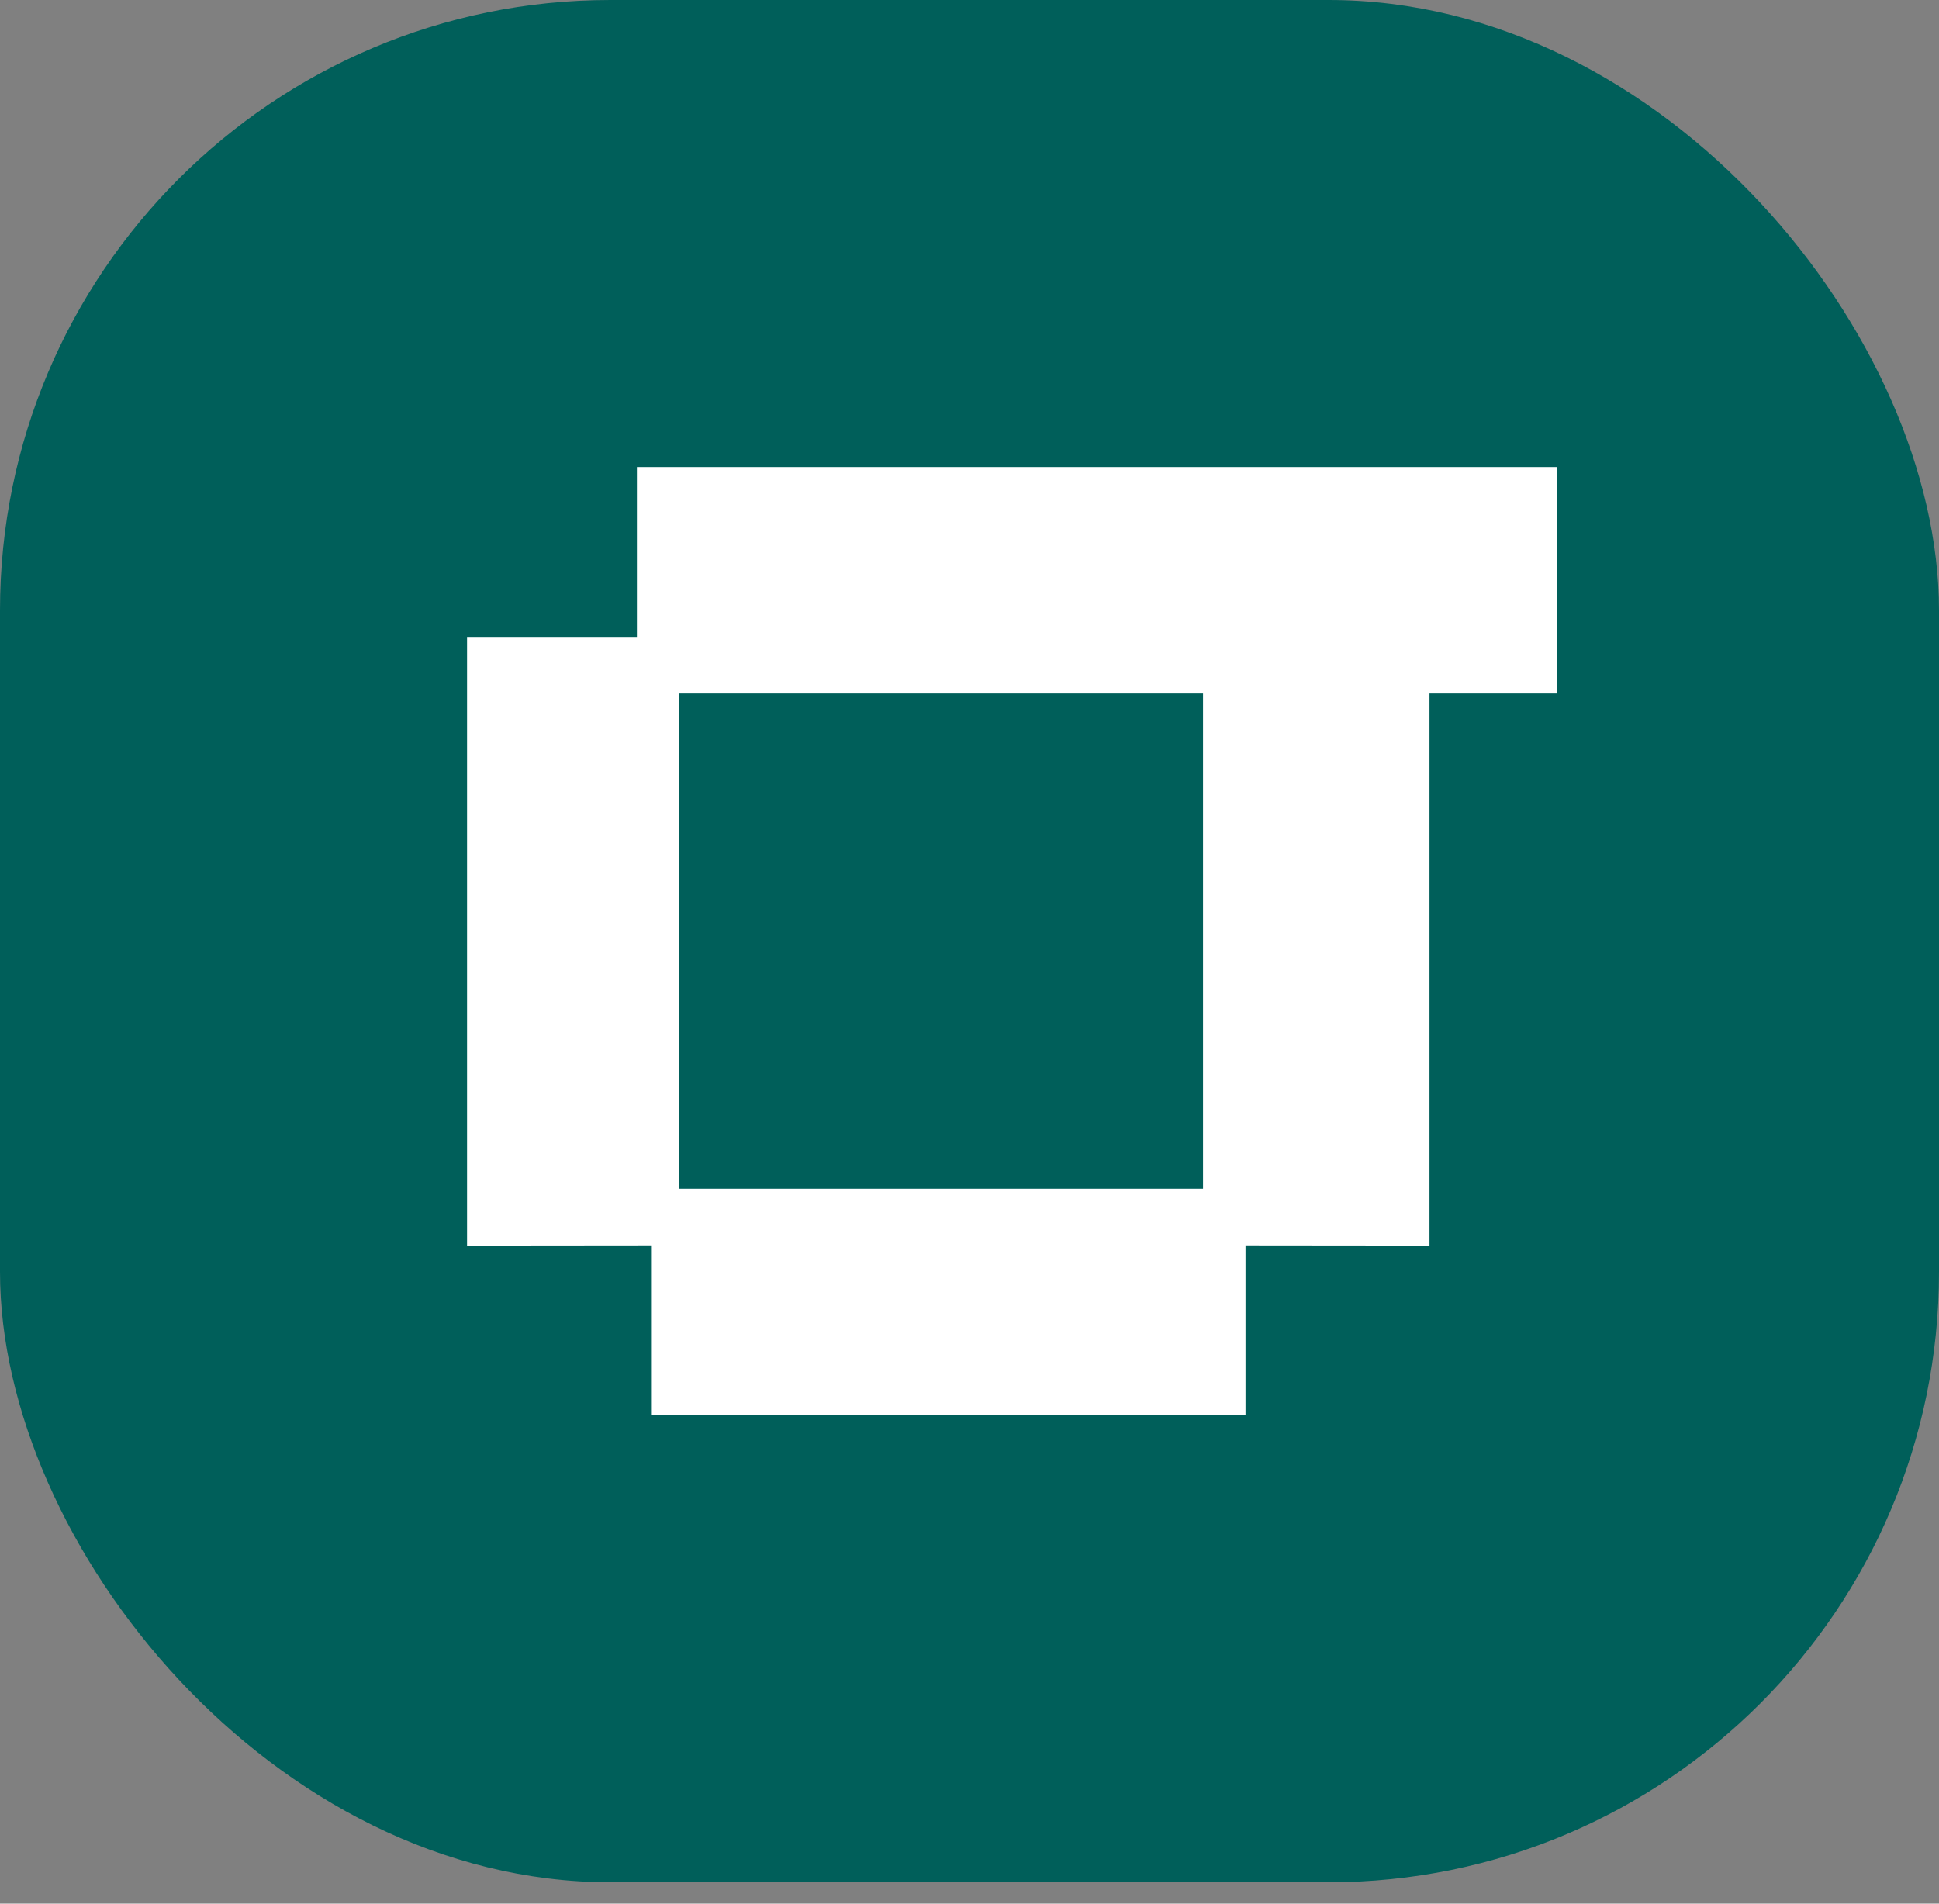
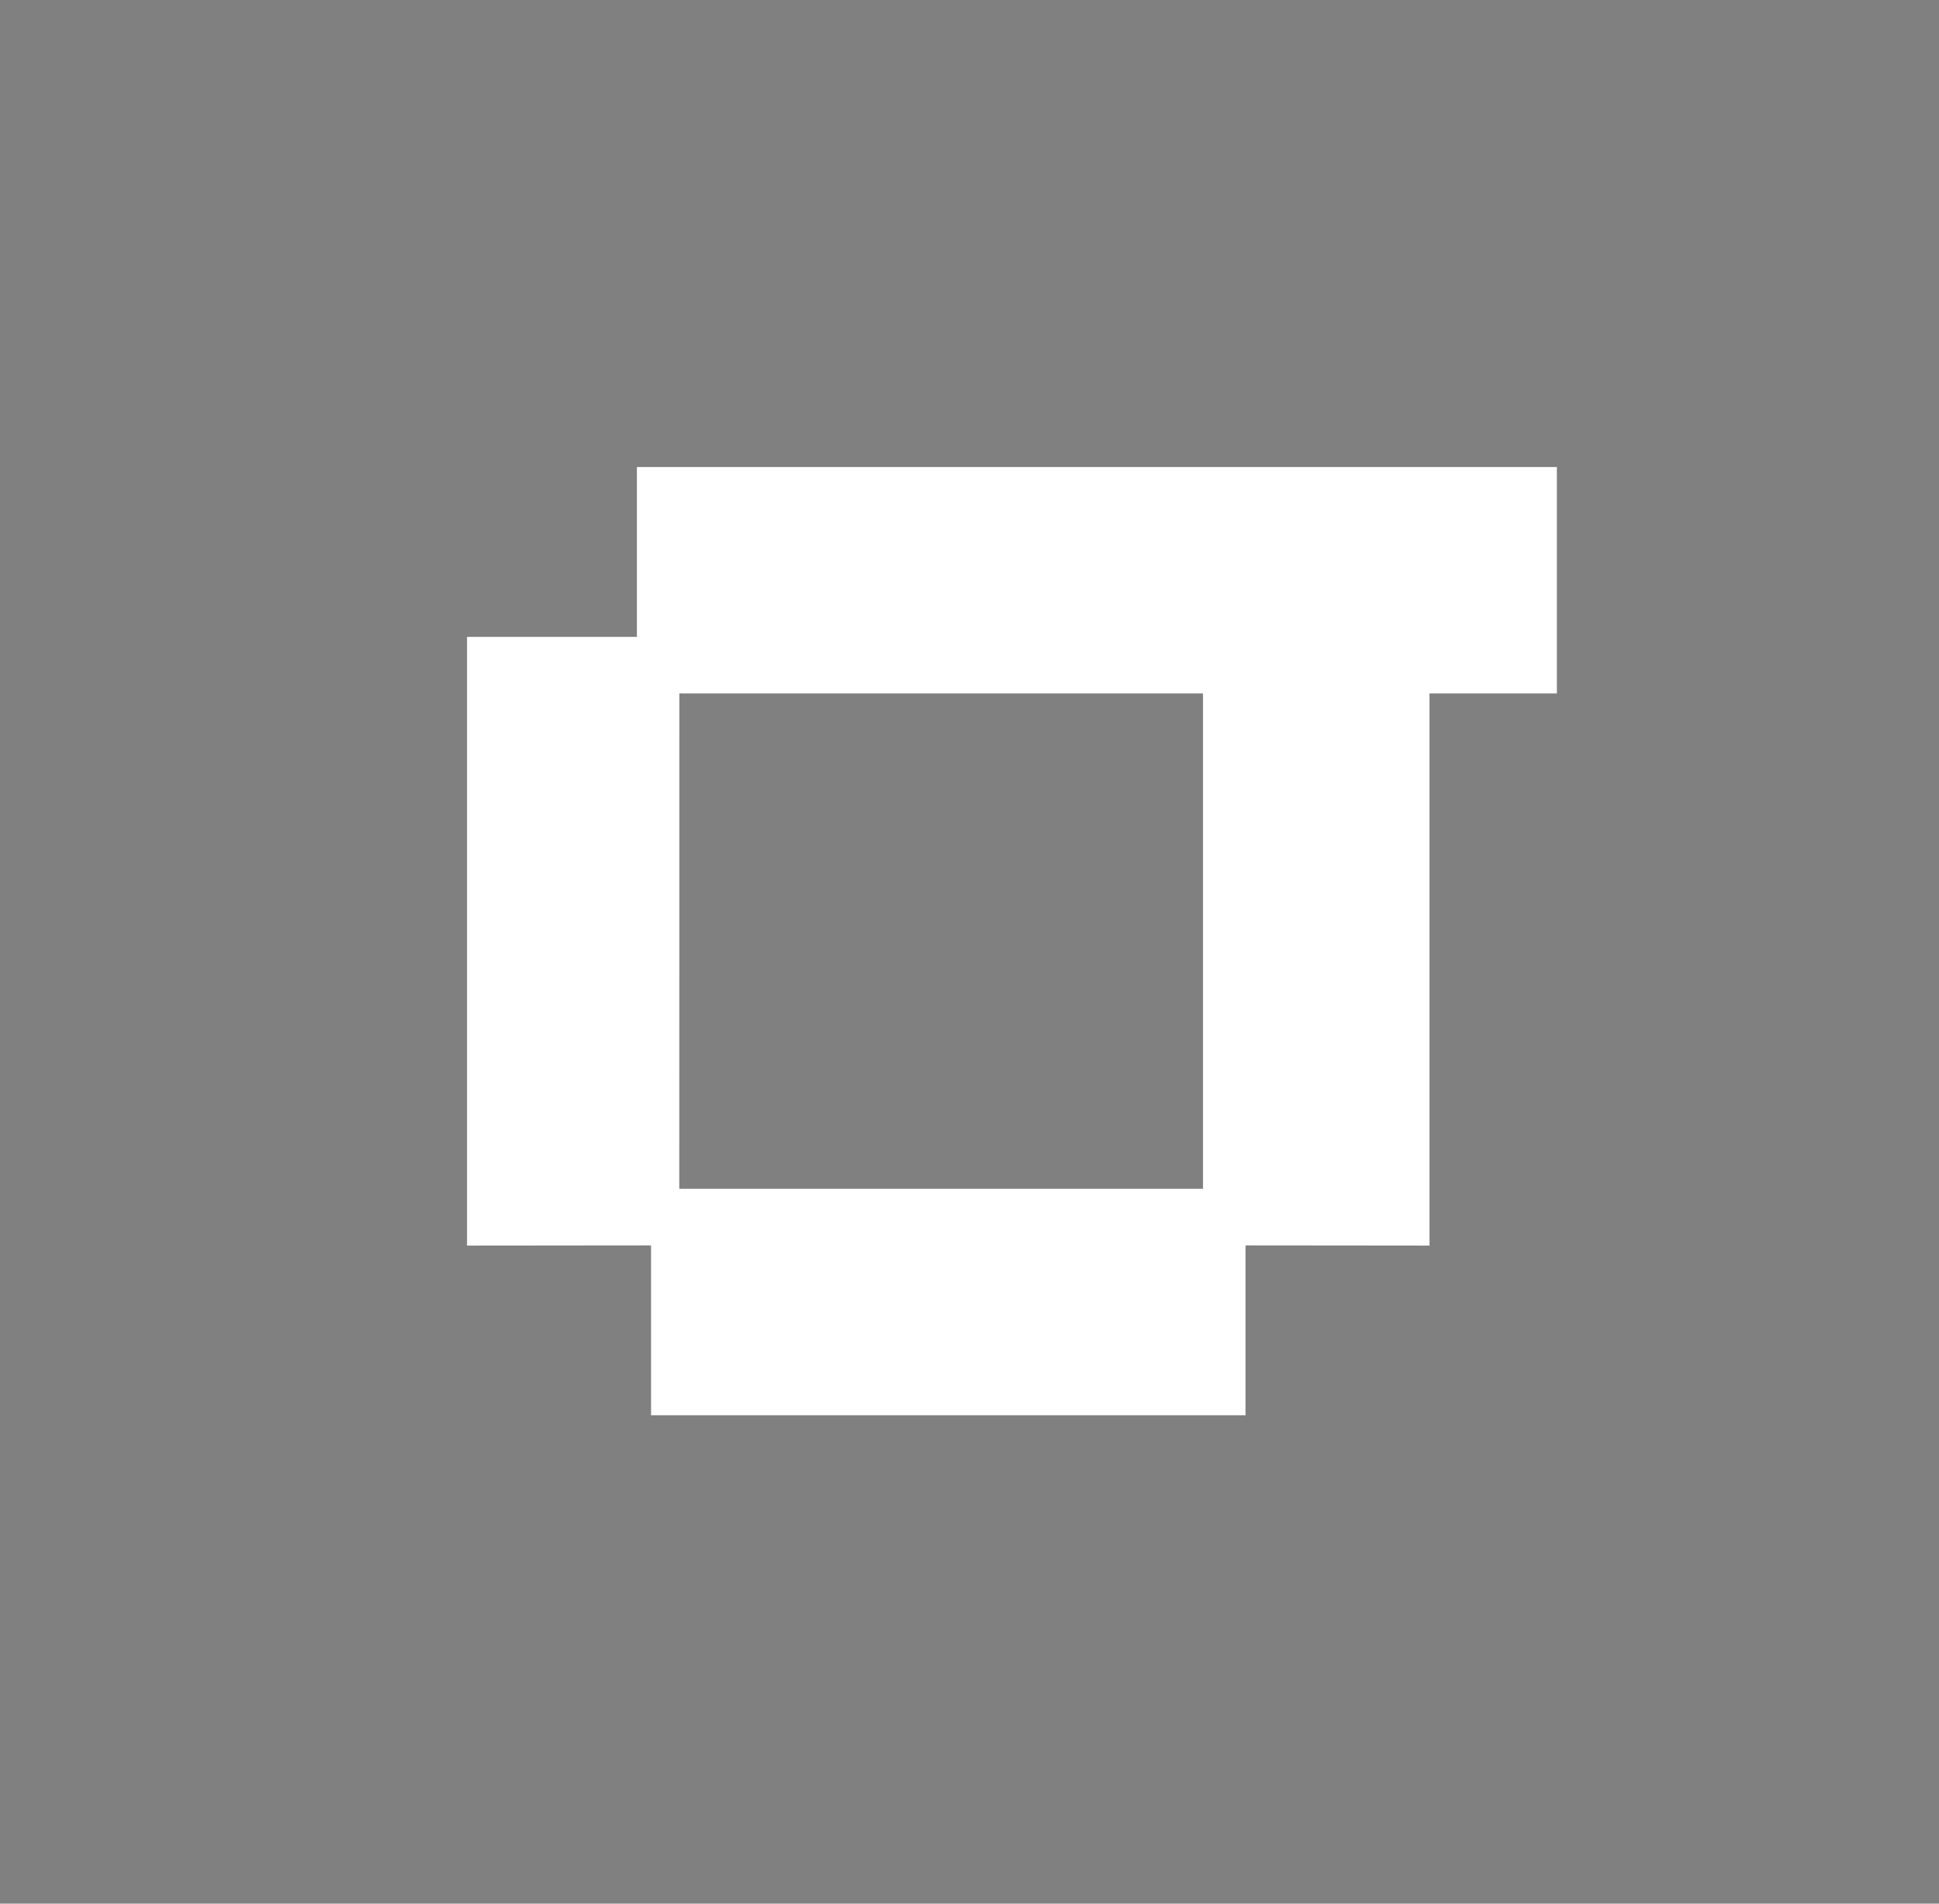
<svg xmlns="http://www.w3.org/2000/svg" width="55" height="54" viewBox="0 0 55 54" fill="none">
  <rect x="0" y="0" width="55" height="54" fill="#808080" stroke="none" />
-   <rect width="55" height="53.394" rx="17.313" fill="#005F5A" />
  <path d="M18.467 40.146V35.328L13.248 35.333V18.066H18.066V13.248H44.161V19.671H40.548V35.333L35.329 35.328V40.146H18.467ZM19.268 33.722H34.124V19.671H19.27L19.268 33.722Z" fill="white" />
</svg>